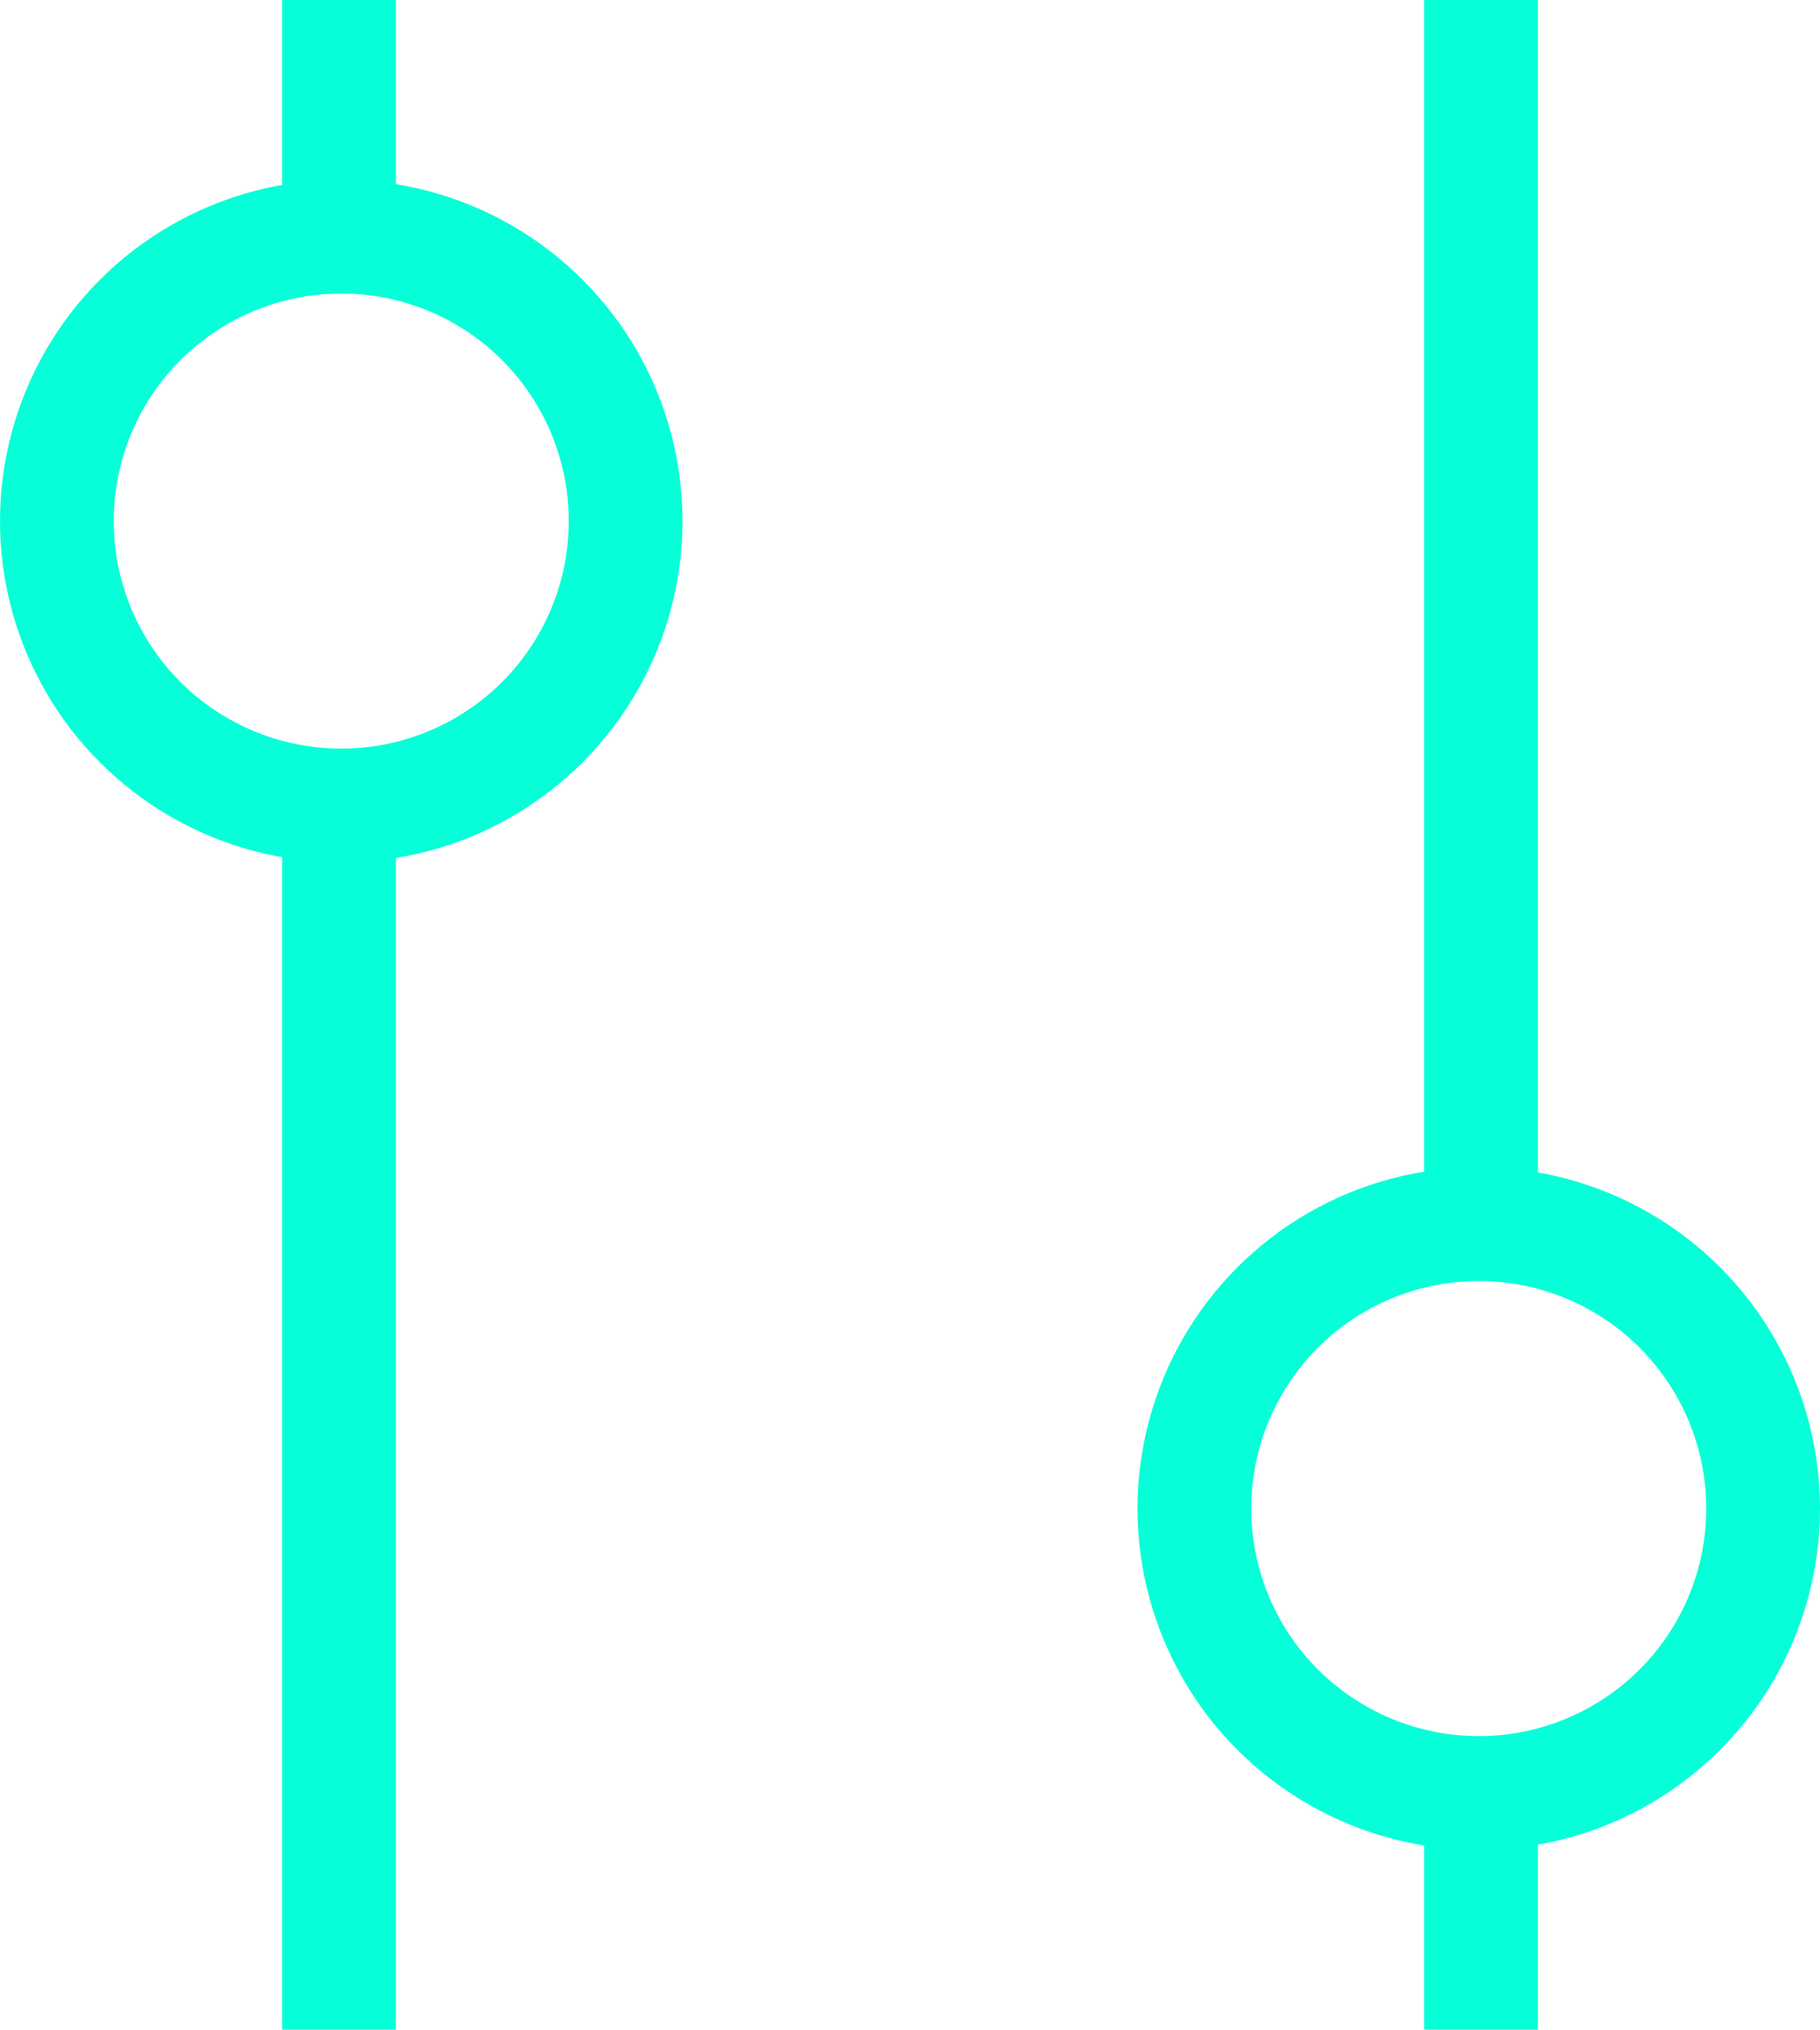
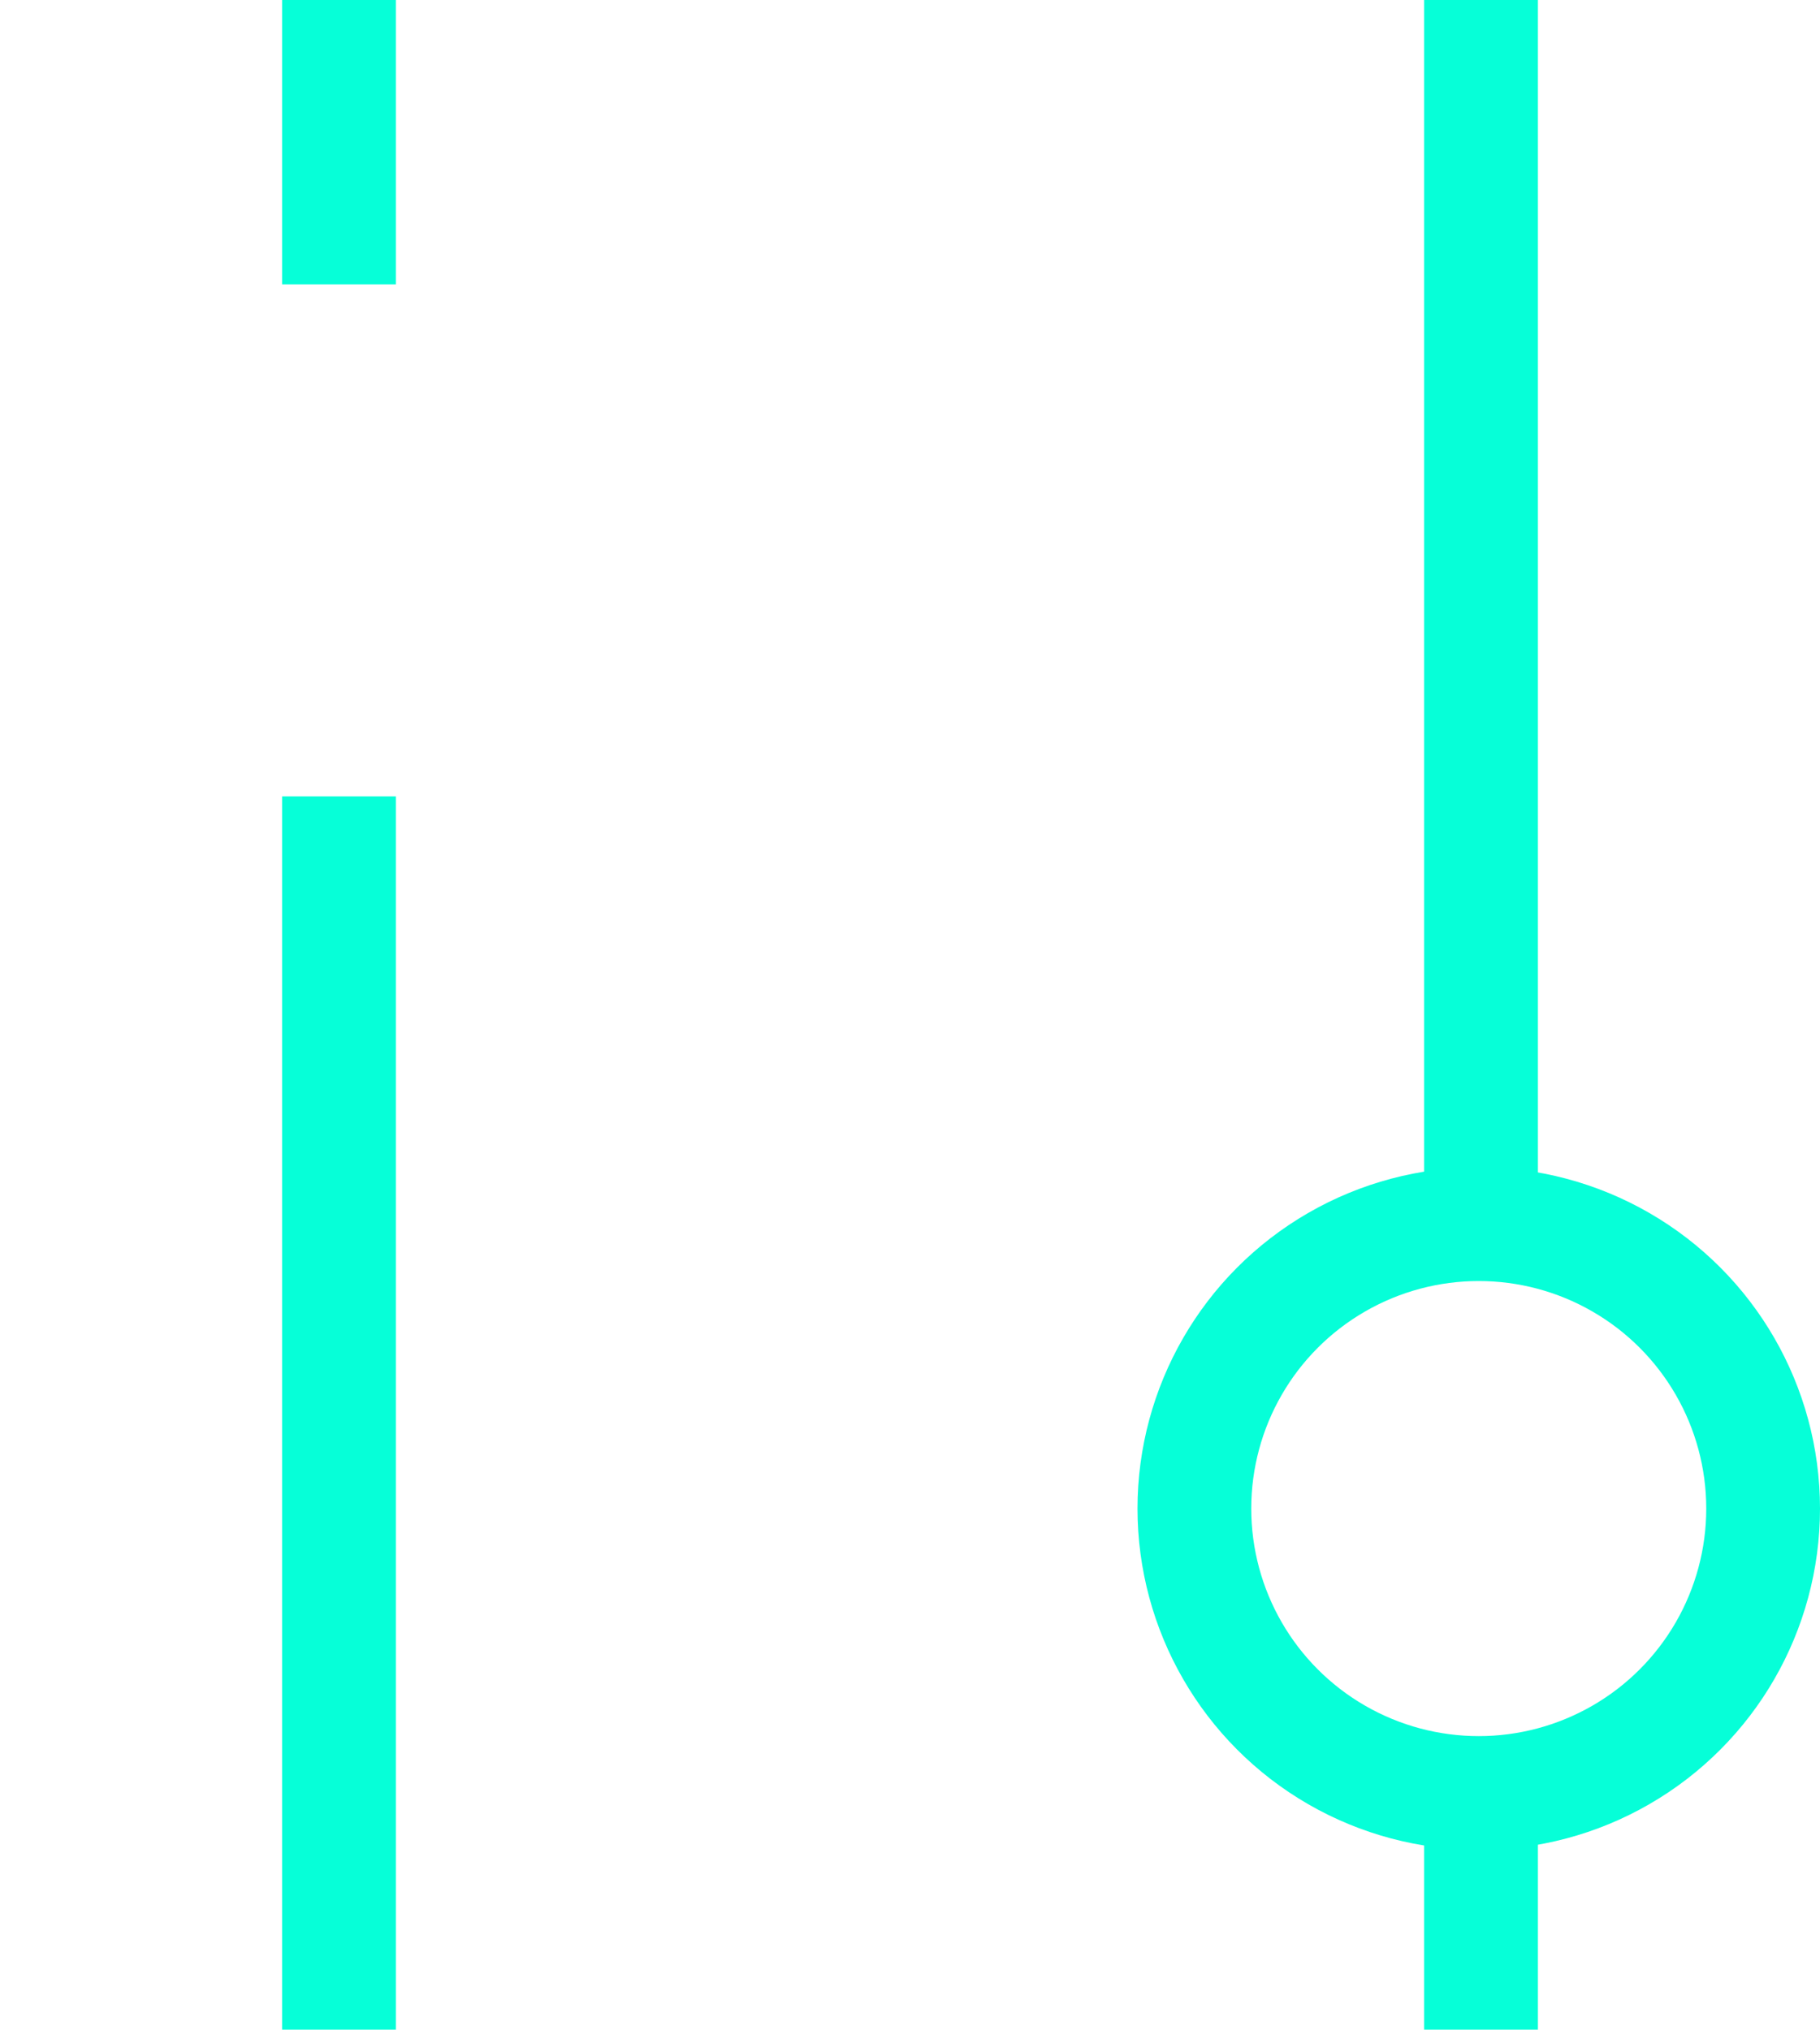
<svg xmlns="http://www.w3.org/2000/svg" viewBox="0 0 16 17.84">
  <defs>
    <style>.cls-1{fill:none;stroke:#06ffd8;}</style>
  </defs>
  <g id="Capa_2" data-name="Capa 2">
    <g id="Capa_1-2" data-name="Capa 1">
      <g id="Grupo_1937" data-name="Grupo 1937">
        <g id="Grupo_1935" data-name="Grupo 1935">
          <line id="Línea_1" data-name="Línea 1" class="cls-1" x1="2.98" y1="7" x2="2.98" y2="17.84" />
          <line id="Línea_1-2" data-name="Línea 1" class="cls-1" x1="2.98" x2="2.98" y2="2.5" />
          <g id="Elipse_64" data-name="Elipse 64">
-             <circle class="cls-1" cx="3" cy="4.58" r="2.5" />
-           </g>
+             </g>
        </g>
        <g id="Grupo_1935-2" data-name="Grupo 1935">
          <line id="Línea_1-3" data-name="Línea 1" class="cls-1" x1="13.02" y1="10.84" x2="13.02" />
          <line id="Línea_1-4" data-name="Línea 1" class="cls-1" x1="13.02" y1="17.84" x2="13.02" y2="15.34" />
          <g id="Elipse_64-2" data-name="Elipse 64">
            <circle class="cls-1" cx="13" cy="13.26" r="2.5" />
          </g>
        </g>
      </g>
    </g>
  </g>
</svg>